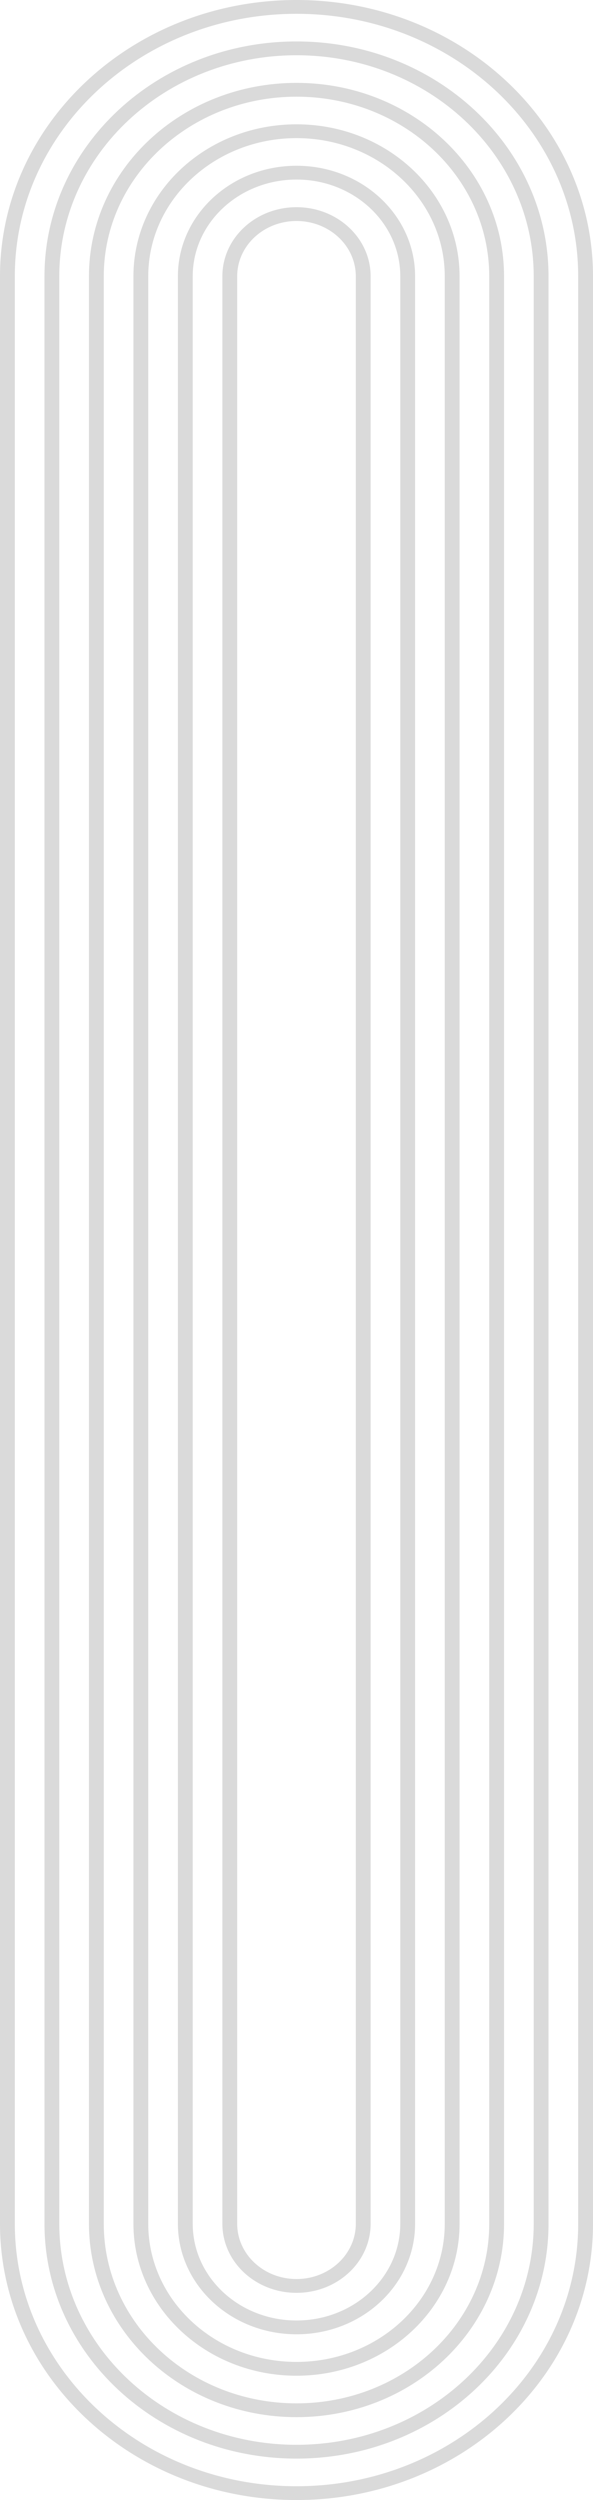
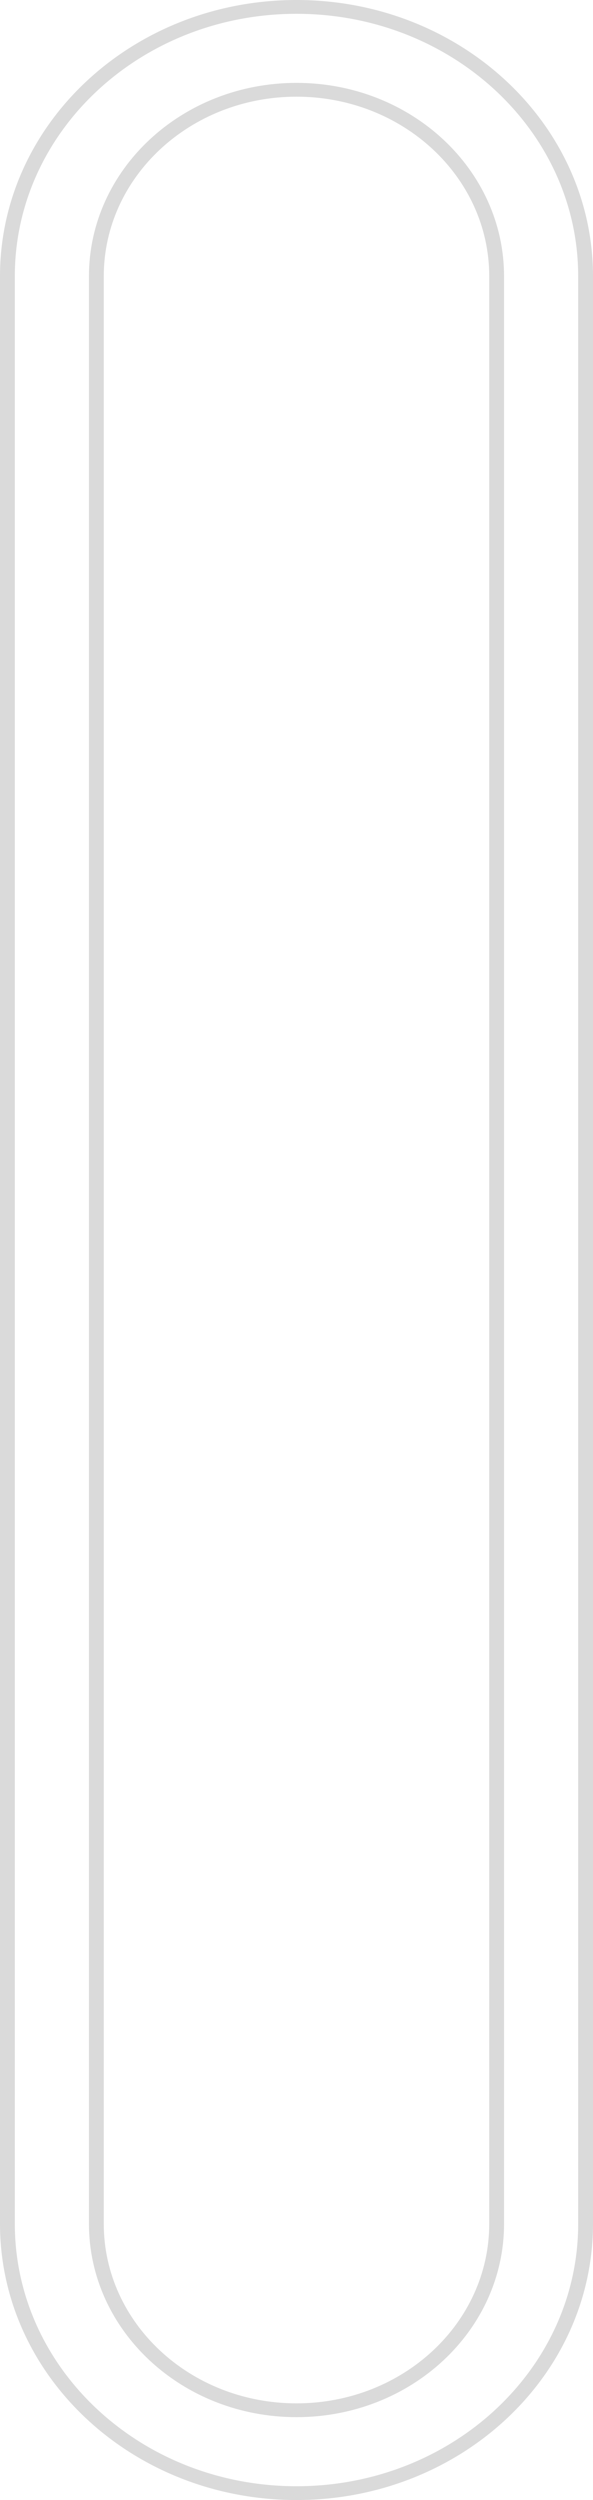
<svg xmlns="http://www.w3.org/2000/svg" width="387" height="1631" viewBox="0 0 387 1631" fill="none">
-   <path fill-rule="evenodd" clip-rule="evenodd" d="M241.875 1450.78C241.875 1475.66 220.217 1495.83 193.501 1495.83C166.784 1495.83 145.126 1475.66 145.126 1450.78L145.125 180.221C145.125 155.337 166.783 135.166 193.499 135.166C220.216 135.166 241.874 155.338 241.874 180.221L241.875 1450.78ZM154.801 1450.78L154.8 180.221C154.8 160.314 172.126 144.177 193.499 144.177C214.873 144.177 232.199 160.314 232.199 180.221L232.2 1450.78C232.2 1470.69 214.874 1486.82 193.501 1486.82C172.127 1486.82 154.801 1470.69 154.801 1450.78Z" fill="#DADADA" />
-   <path fill-rule="evenodd" clip-rule="evenodd" d="M193.5 1522.87C236.247 1522.87 270.9 1490.59 270.9 1450.78L270.899 180.221C270.899 140.407 236.246 108.133 193.499 108.133C150.753 108.133 116.1 140.407 116.1 180.221L116.101 1450.78C116.101 1490.59 150.754 1522.87 193.5 1522.87ZM125.775 180.221L125.776 1450.78C125.776 1485.62 156.097 1513.86 193.5 1513.86C230.904 1513.86 261.225 1485.62 261.225 1450.78L261.224 180.221C261.224 145.384 230.903 117.144 193.499 117.144C156.096 117.144 125.775 145.384 125.775 180.221Z" fill="#DADADA" />
-   <path fill-rule="evenodd" clip-rule="evenodd" d="M299.925 1450.78C299.925 1505.52 252.277 1549.9 193.5 1549.9C134.724 1549.9 87.076 1505.52 87.076 1450.78L87.075 180.221C87.075 125.477 134.723 81.099 193.499 81.099C252.276 81.099 299.924 125.478 299.924 180.221L299.925 1450.78ZM96.751 1450.78L96.75 180.221C96.75 130.454 140.066 90.111 193.499 90.111C246.933 90.111 290.249 130.454 290.249 180.221L290.25 1450.78C290.25 1500.55 246.934 1540.89 193.5 1540.89C140.067 1540.89 96.751 1500.55 96.751 1450.78Z" fill="#DADADA" />
  <path fill-rule="evenodd" clip-rule="evenodd" d="M193.5 1576.93C268.307 1576.93 328.95 1520.45 328.95 1450.78L328.949 180.221C328.949 110.547 268.306 54.066 193.499 54.066C118.693 54.066 58.05 110.547 58.05 180.221L58.051 1450.78C58.051 1520.45 118.694 1576.93 193.5 1576.93ZM67.725 180.221L67.726 1450.78C67.726 1515.48 124.037 1567.92 193.5 1567.92C262.964 1567.92 319.275 1515.48 319.275 1450.78L319.274 180.221C319.274 115.524 262.963 63.077 193.499 63.077C124.036 63.077 67.725 115.524 67.725 180.221Z" fill="#DADADA" />
-   <path fill-rule="evenodd" clip-rule="evenodd" d="M357.975 1450.78C357.975 1535.38 284.337 1603.97 193.5 1603.97C102.664 1603.97 29.026 1535.38 29.026 1450.78L29.025 180.221C29.025 95.618 102.663 27.033 193.499 27.033C284.336 27.033 357.974 95.618 357.974 180.221L357.975 1450.78ZM38.701 1450.78L38.7 180.221C38.7 100.594 108.006 36.044 193.499 36.044C278.993 36.044 348.299 100.594 348.299 180.221L348.3 1450.78C348.3 1530.41 278.994 1594.96 193.5 1594.96C108.007 1594.96 38.701 1530.41 38.701 1450.78Z" fill="#DADADA" />
  <path fill-rule="evenodd" clip-rule="evenodd" d="M387 1450.78C387 1550.31 300.367 1631 193.5 1631C86.634 1631 0.001 1550.31 0.001 1450.78L9.63136e-05 180.221C0 80.688 86.632 -2.6259e-05 193.499 -1.69164e-05C300.366 -7.57378e-06 386.999 80.688 386.999 180.221L387 1450.78ZM9.676 1450.78L9.675 180.221C9.675 85.664 91.976 9.011 193.499 9.011C295.023 9.011 377.324 85.664 377.324 180.221L377.325 1450.78C377.325 1545.34 295.024 1621.99 193.5 1621.99C91.977 1621.99 9.676 1545.34 9.676 1450.78Z" fill="#DADADA" />
</svg>